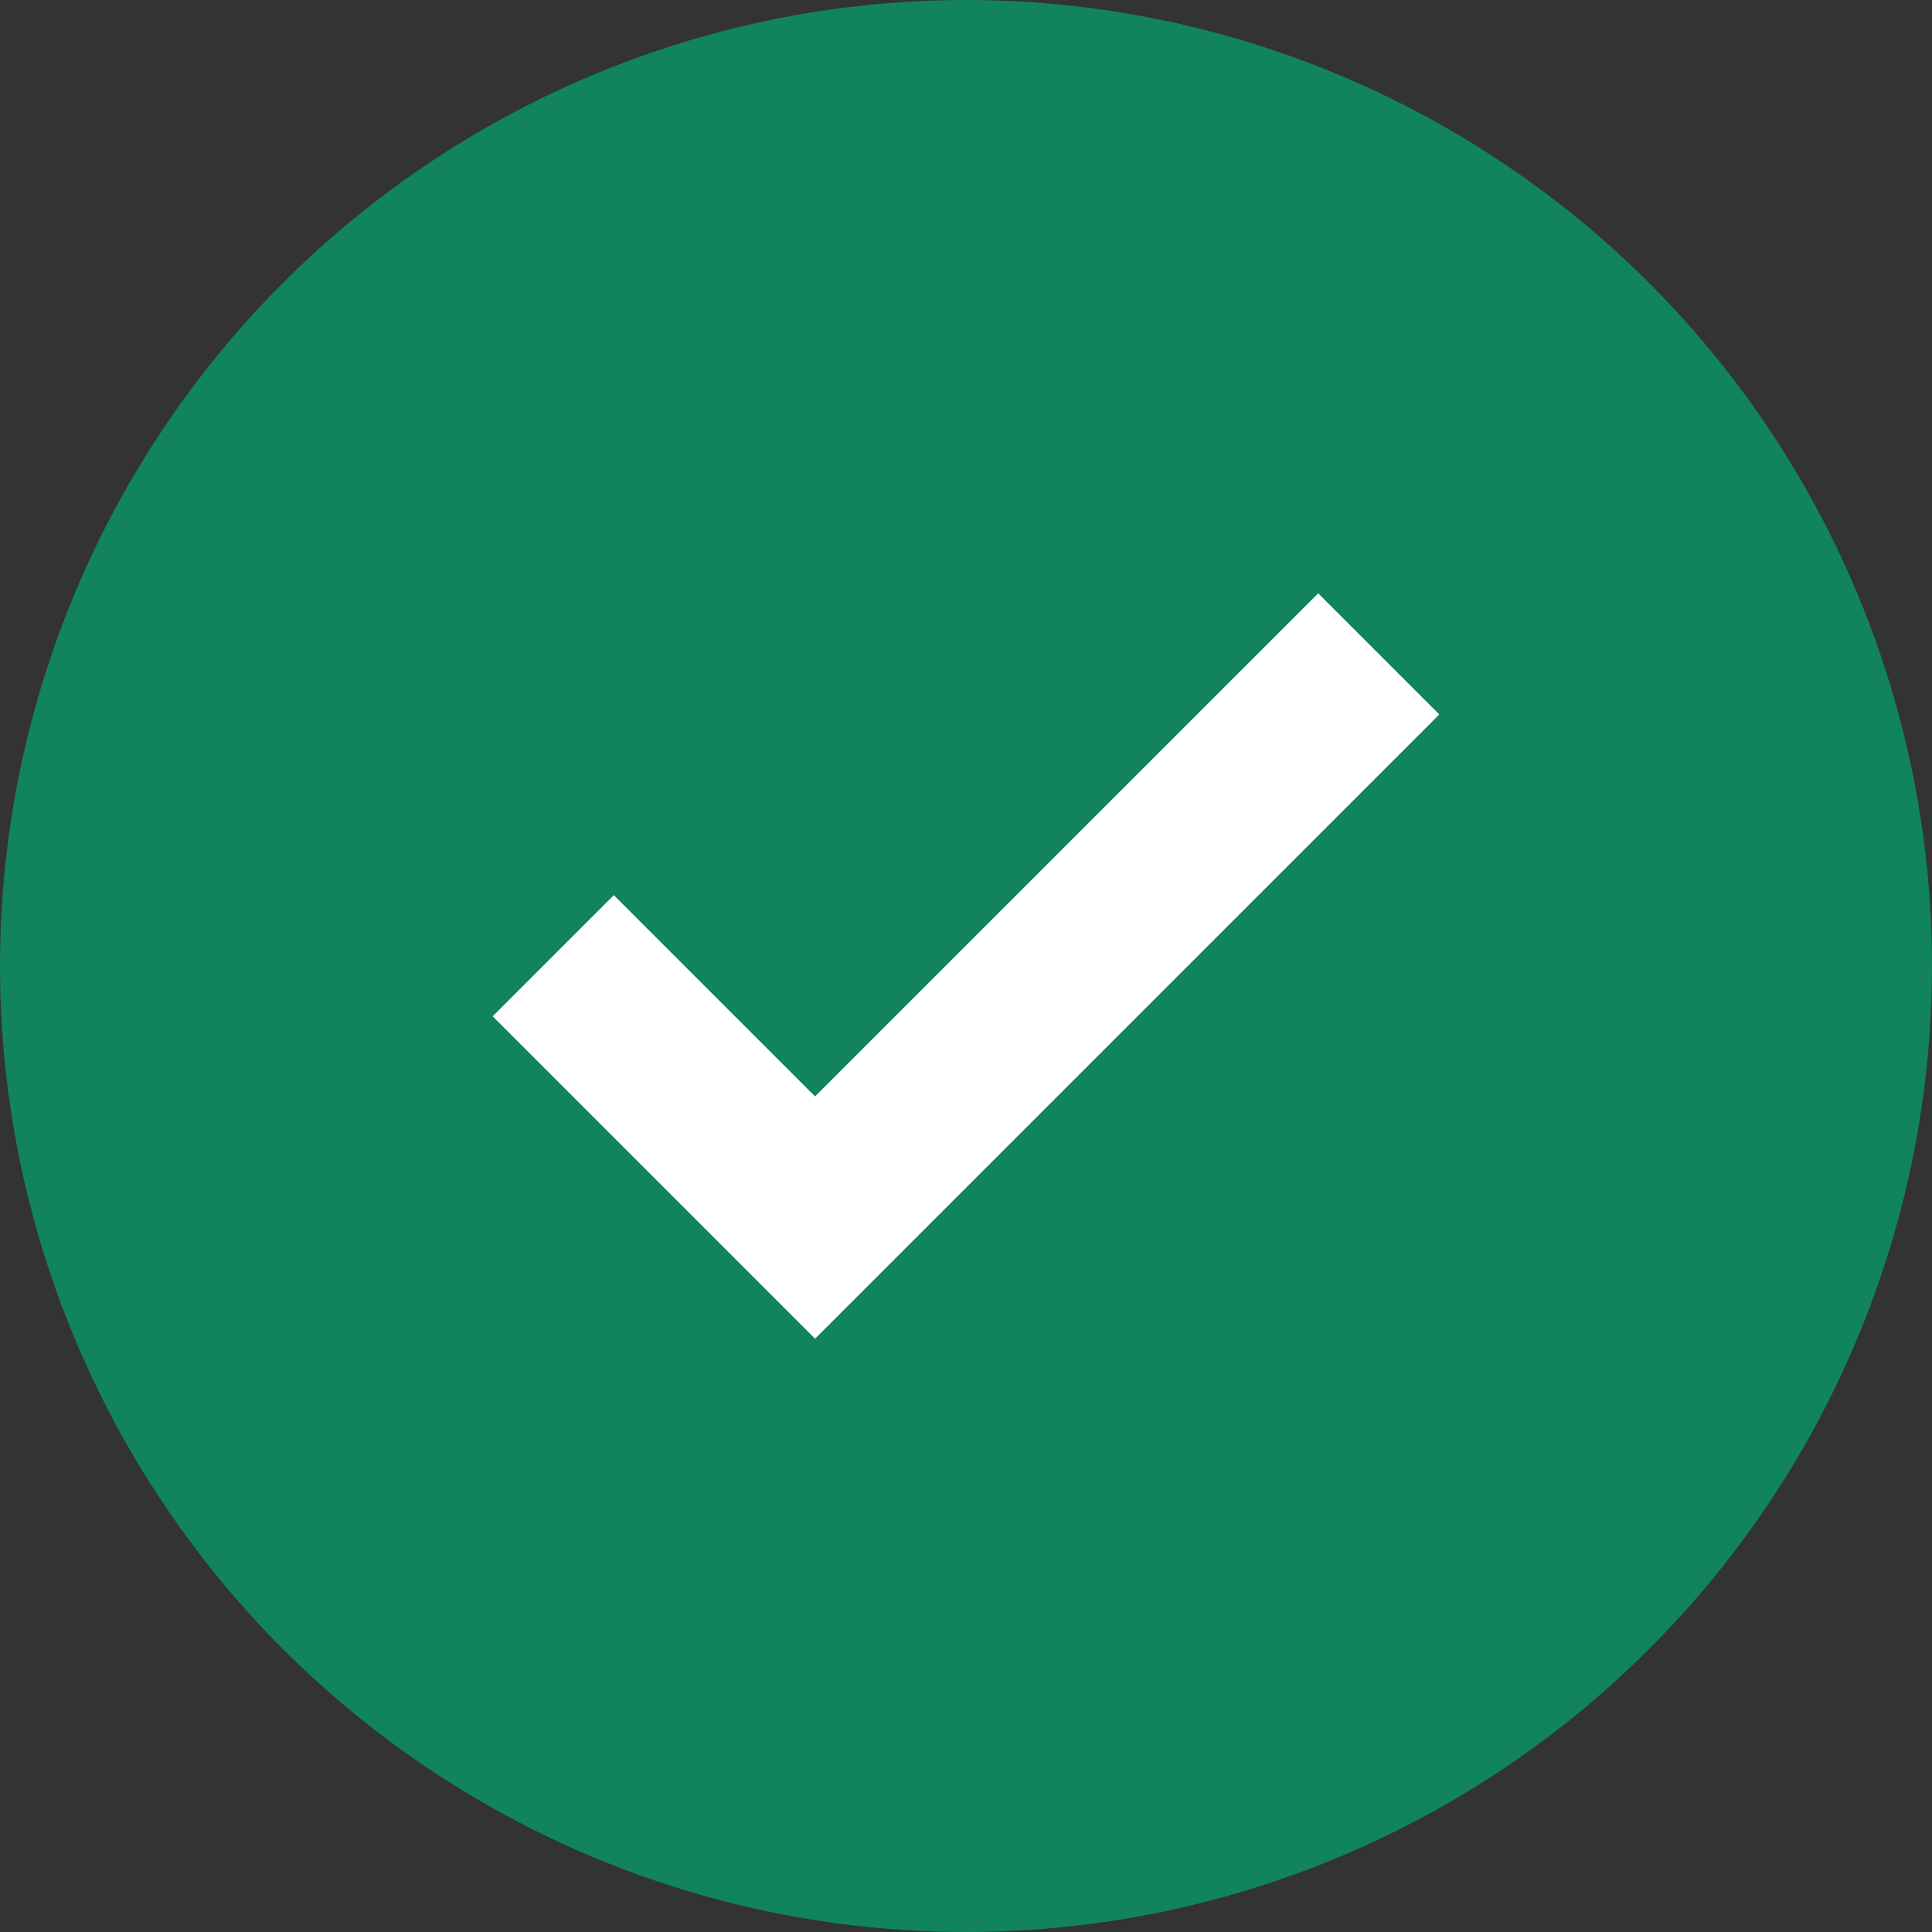
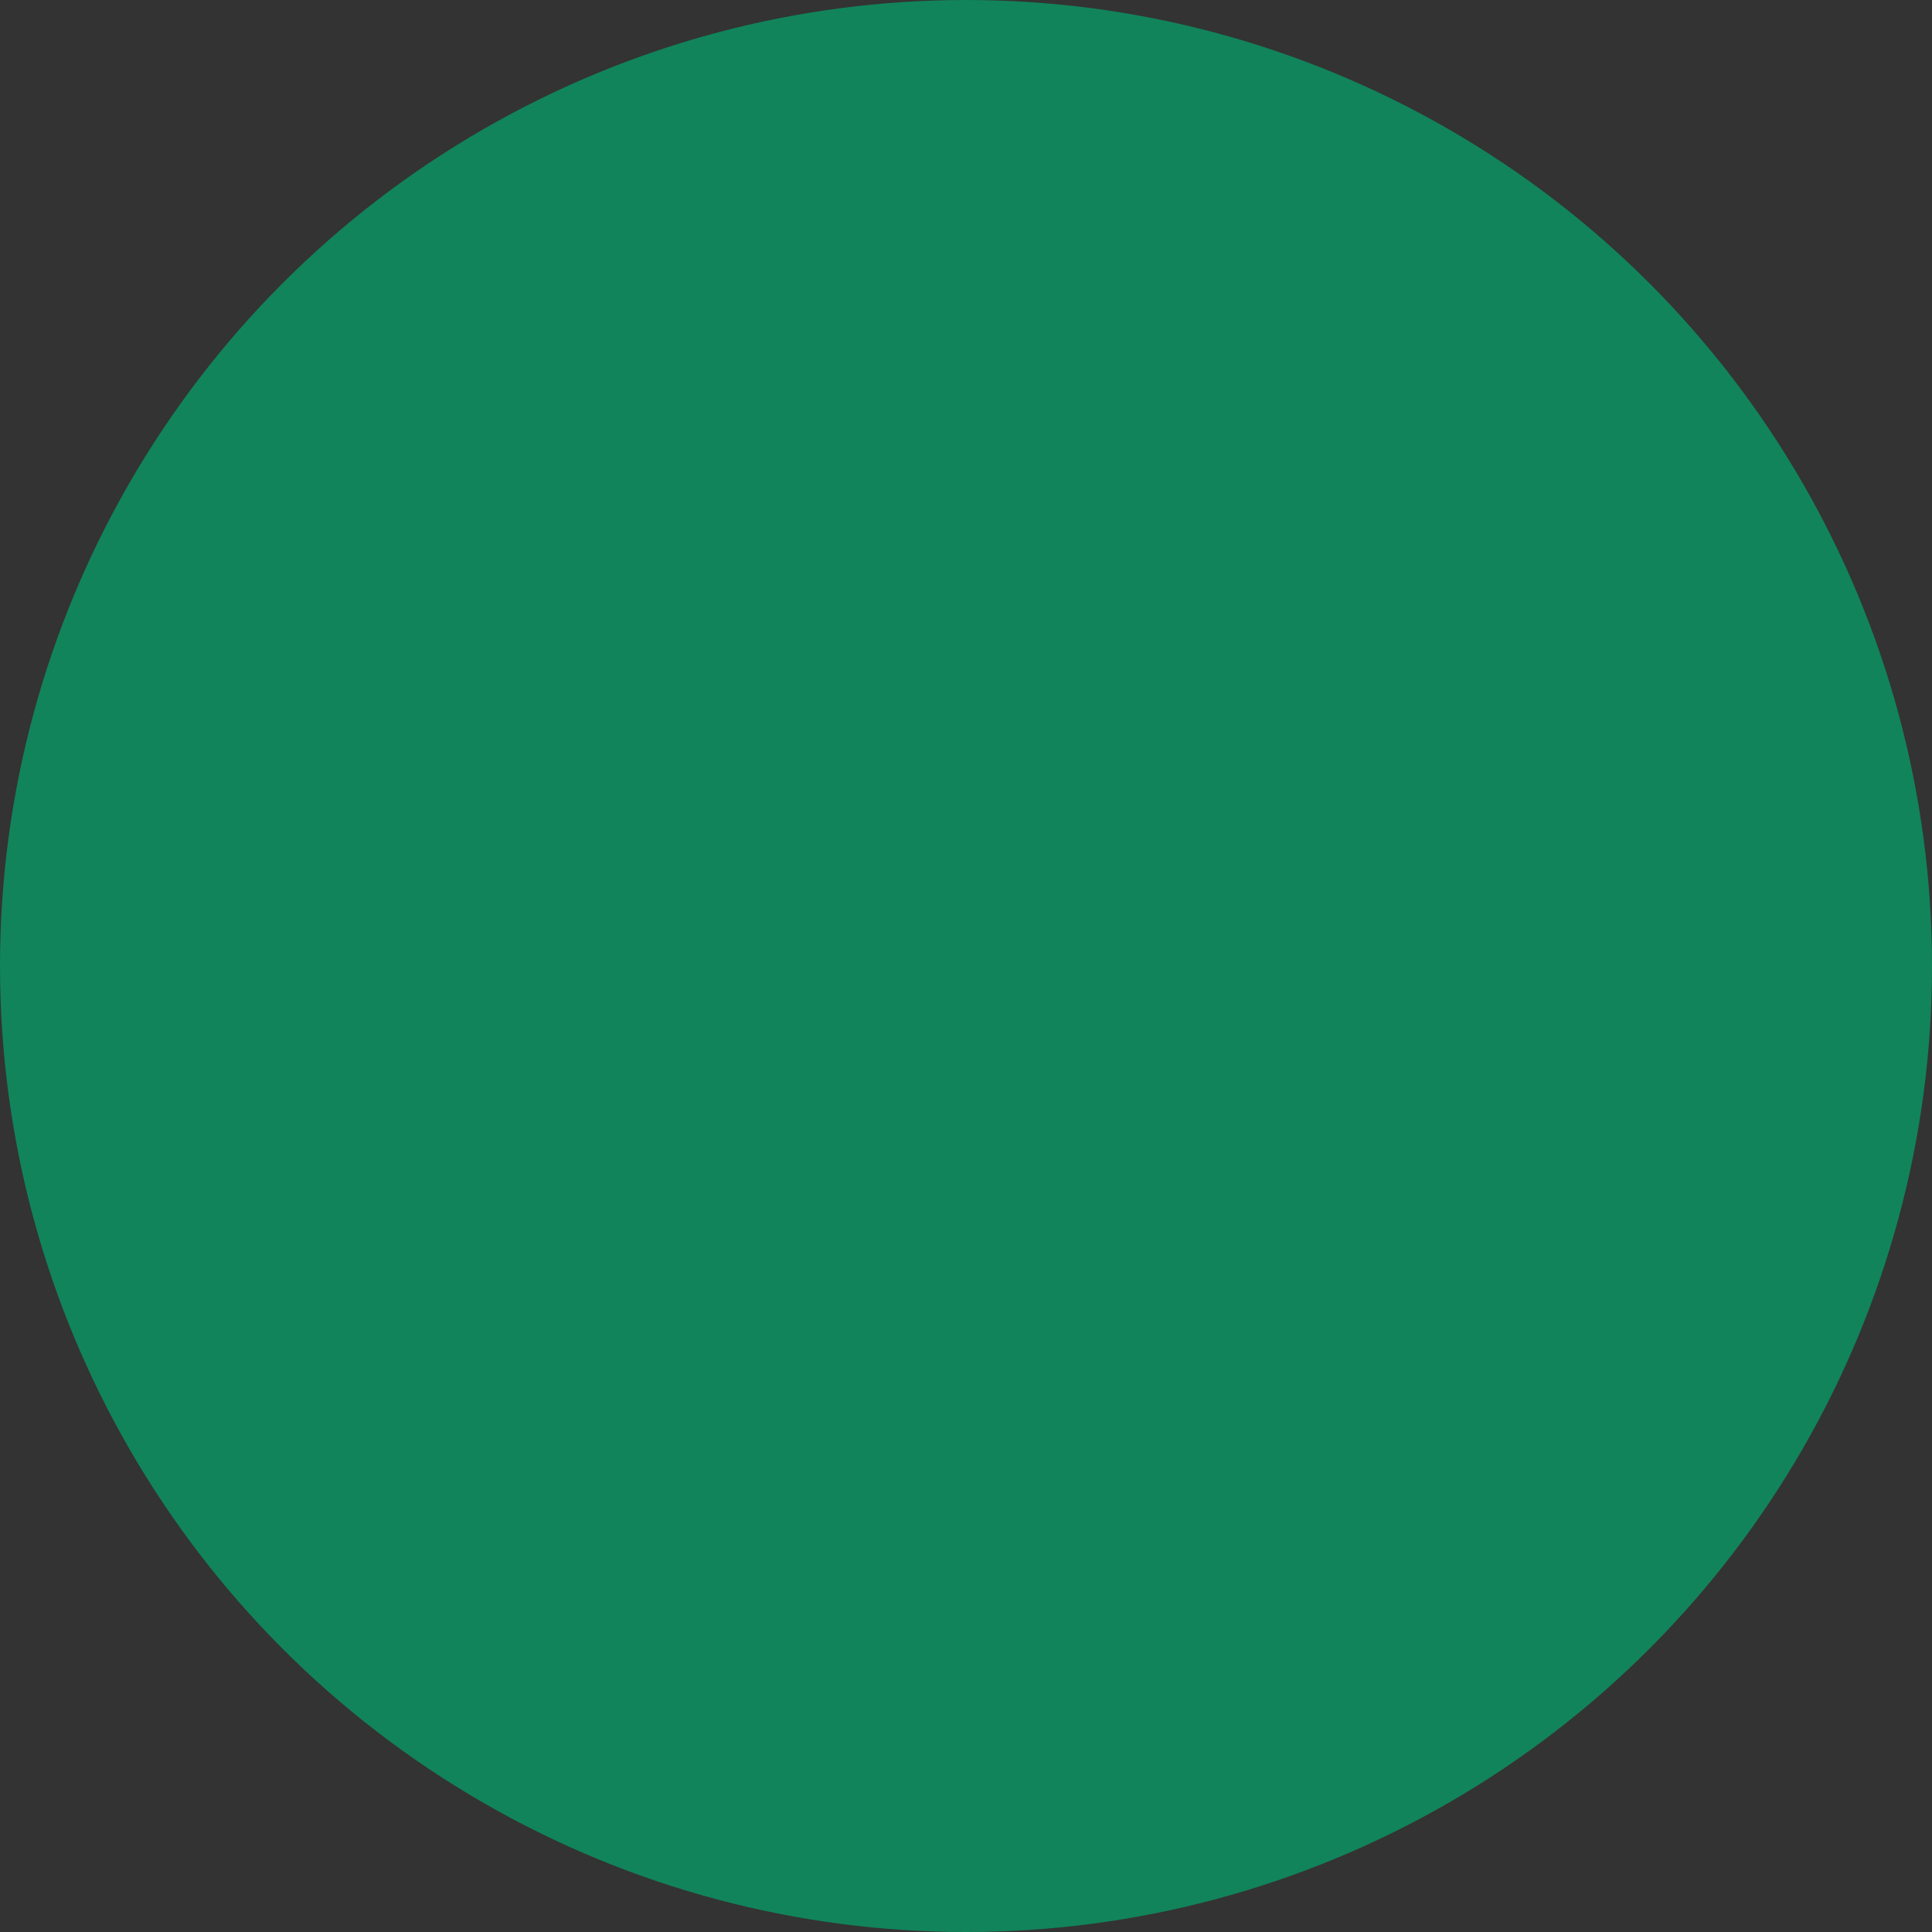
<svg xmlns="http://www.w3.org/2000/svg" width="24" height="24" viewBox="0 0 24 24" fill="none">
  <rect x="0" y="0" width="24" height="24" fill="#333333" stroke="none" />
  <circle cx="12" cy="12" r="10.936" fill="#11845b" stroke="#11845b" stroke-width="2.128" />
-   <path d="M7.625 12.625L10.125 15.125L16.375 8.875" stroke="white" stroke-width="2.128" stroke-linecap="square" />
</svg>